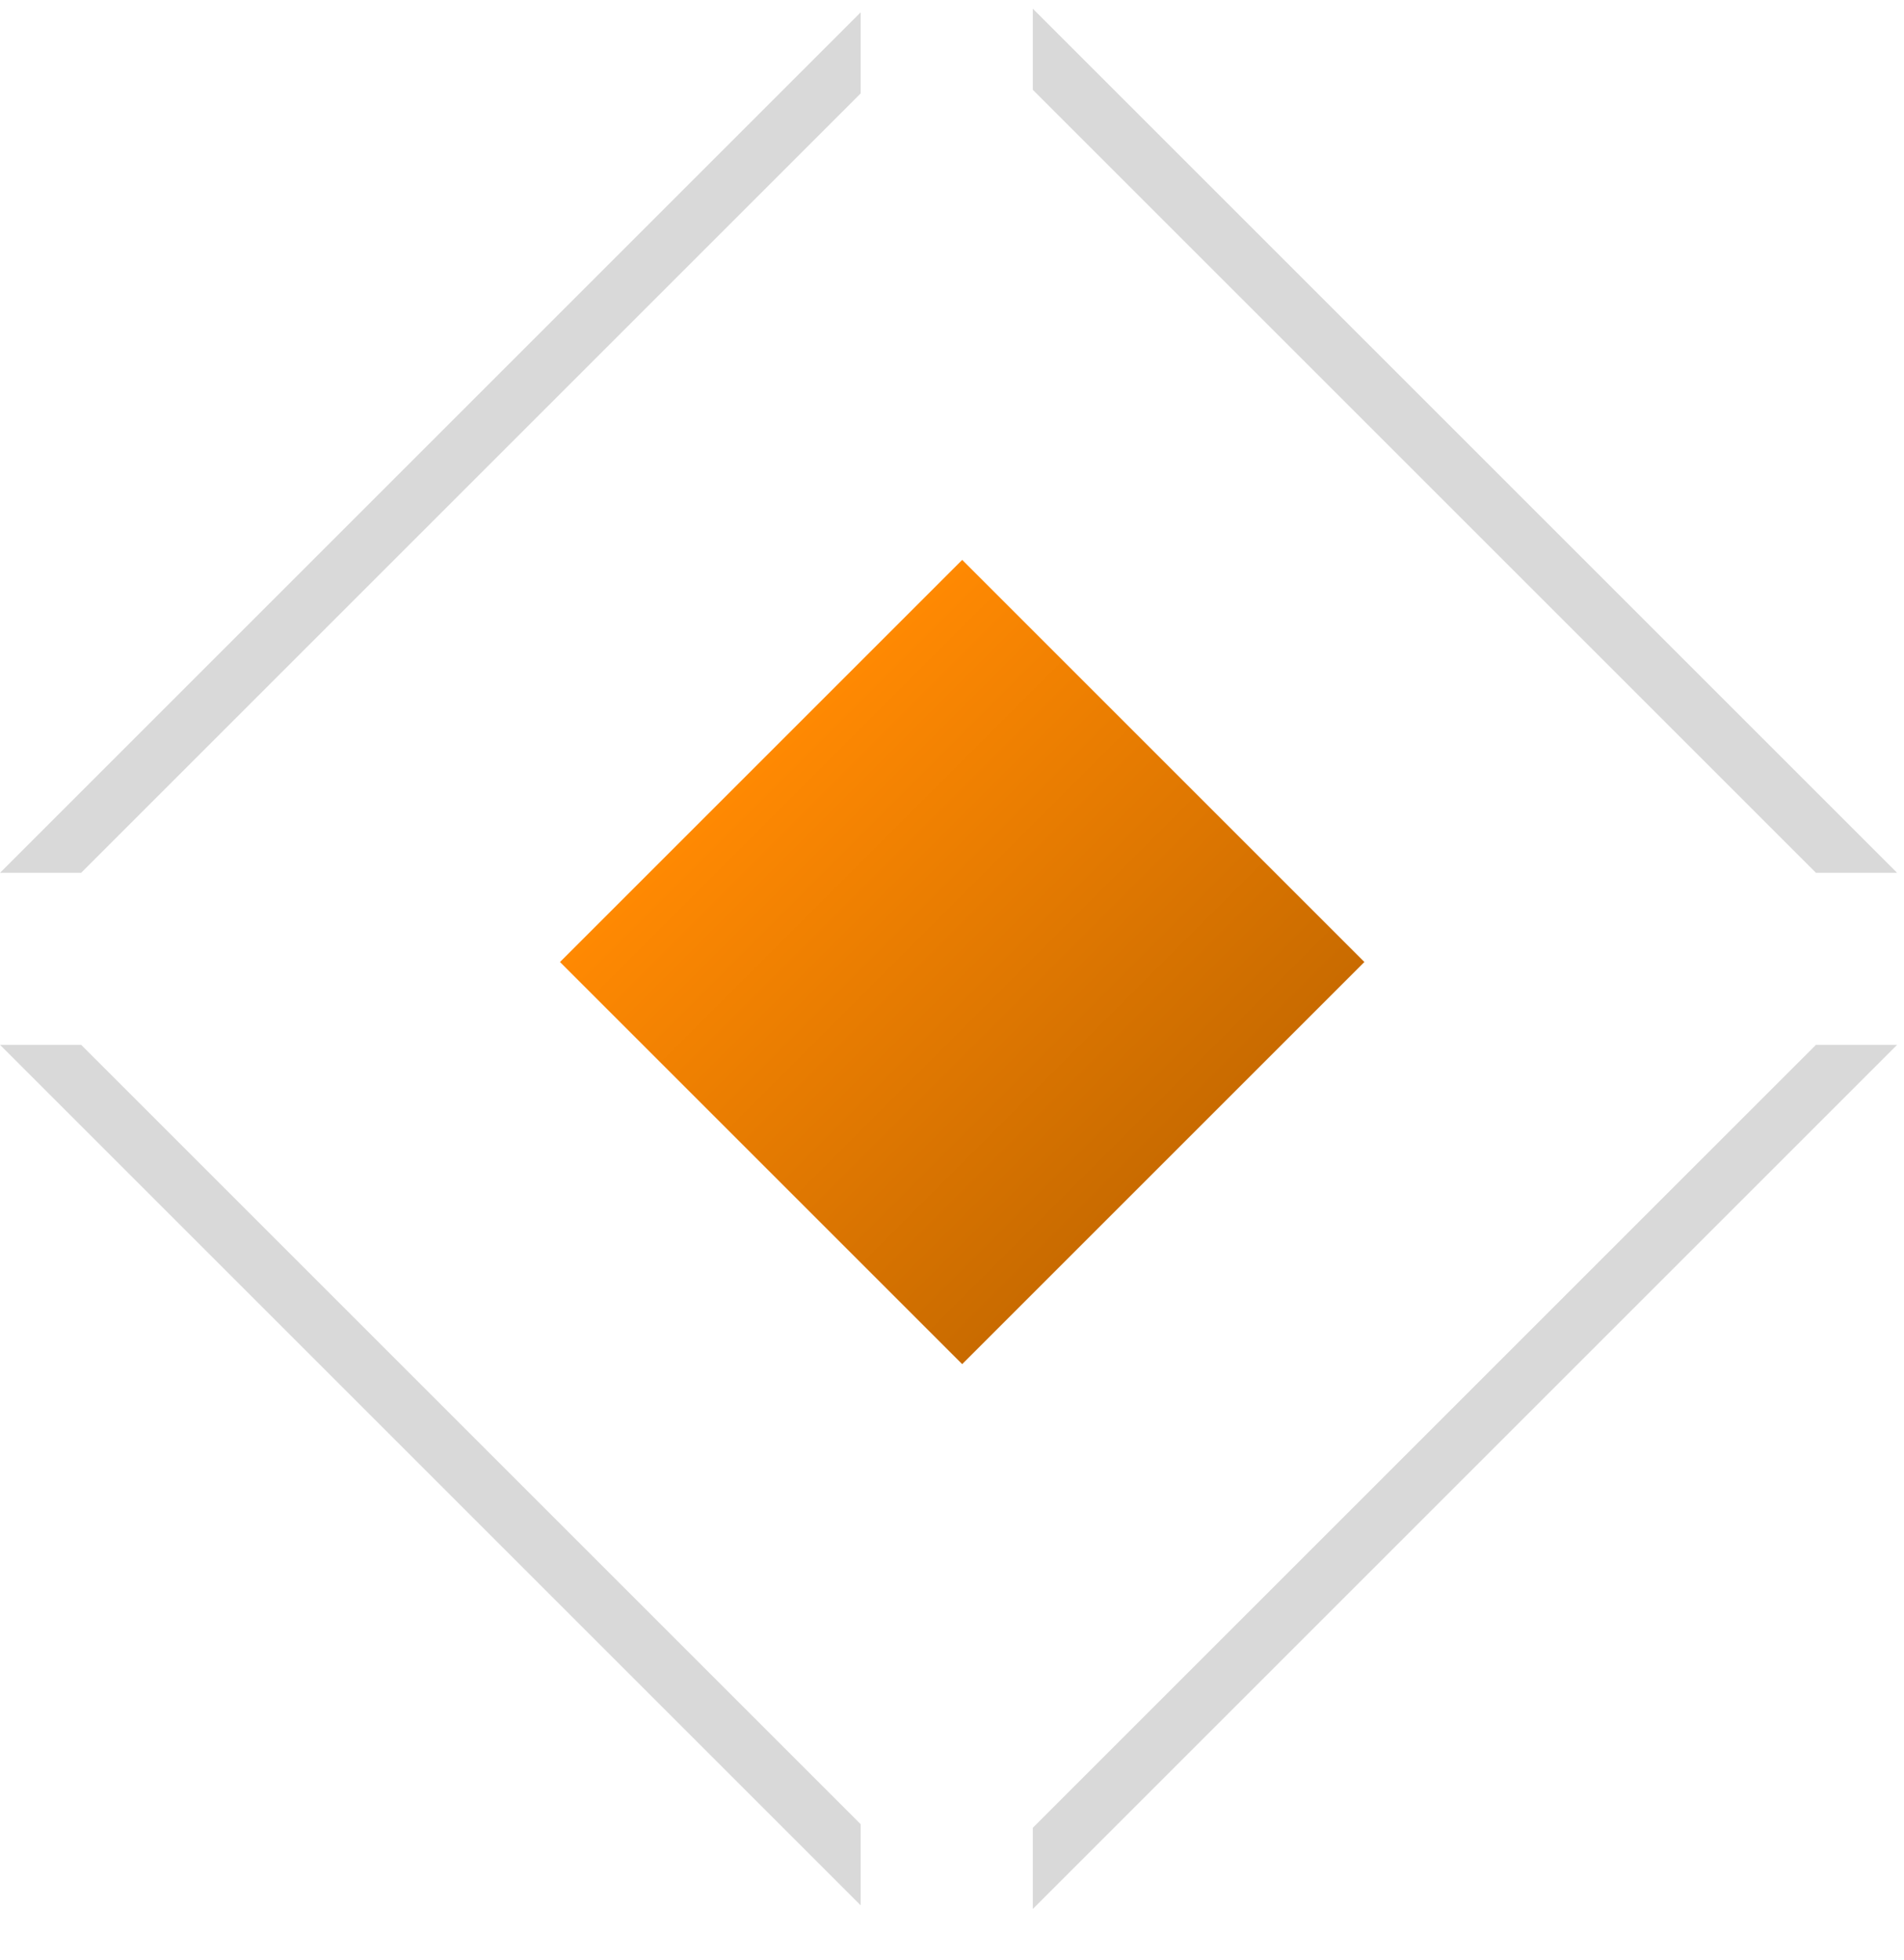
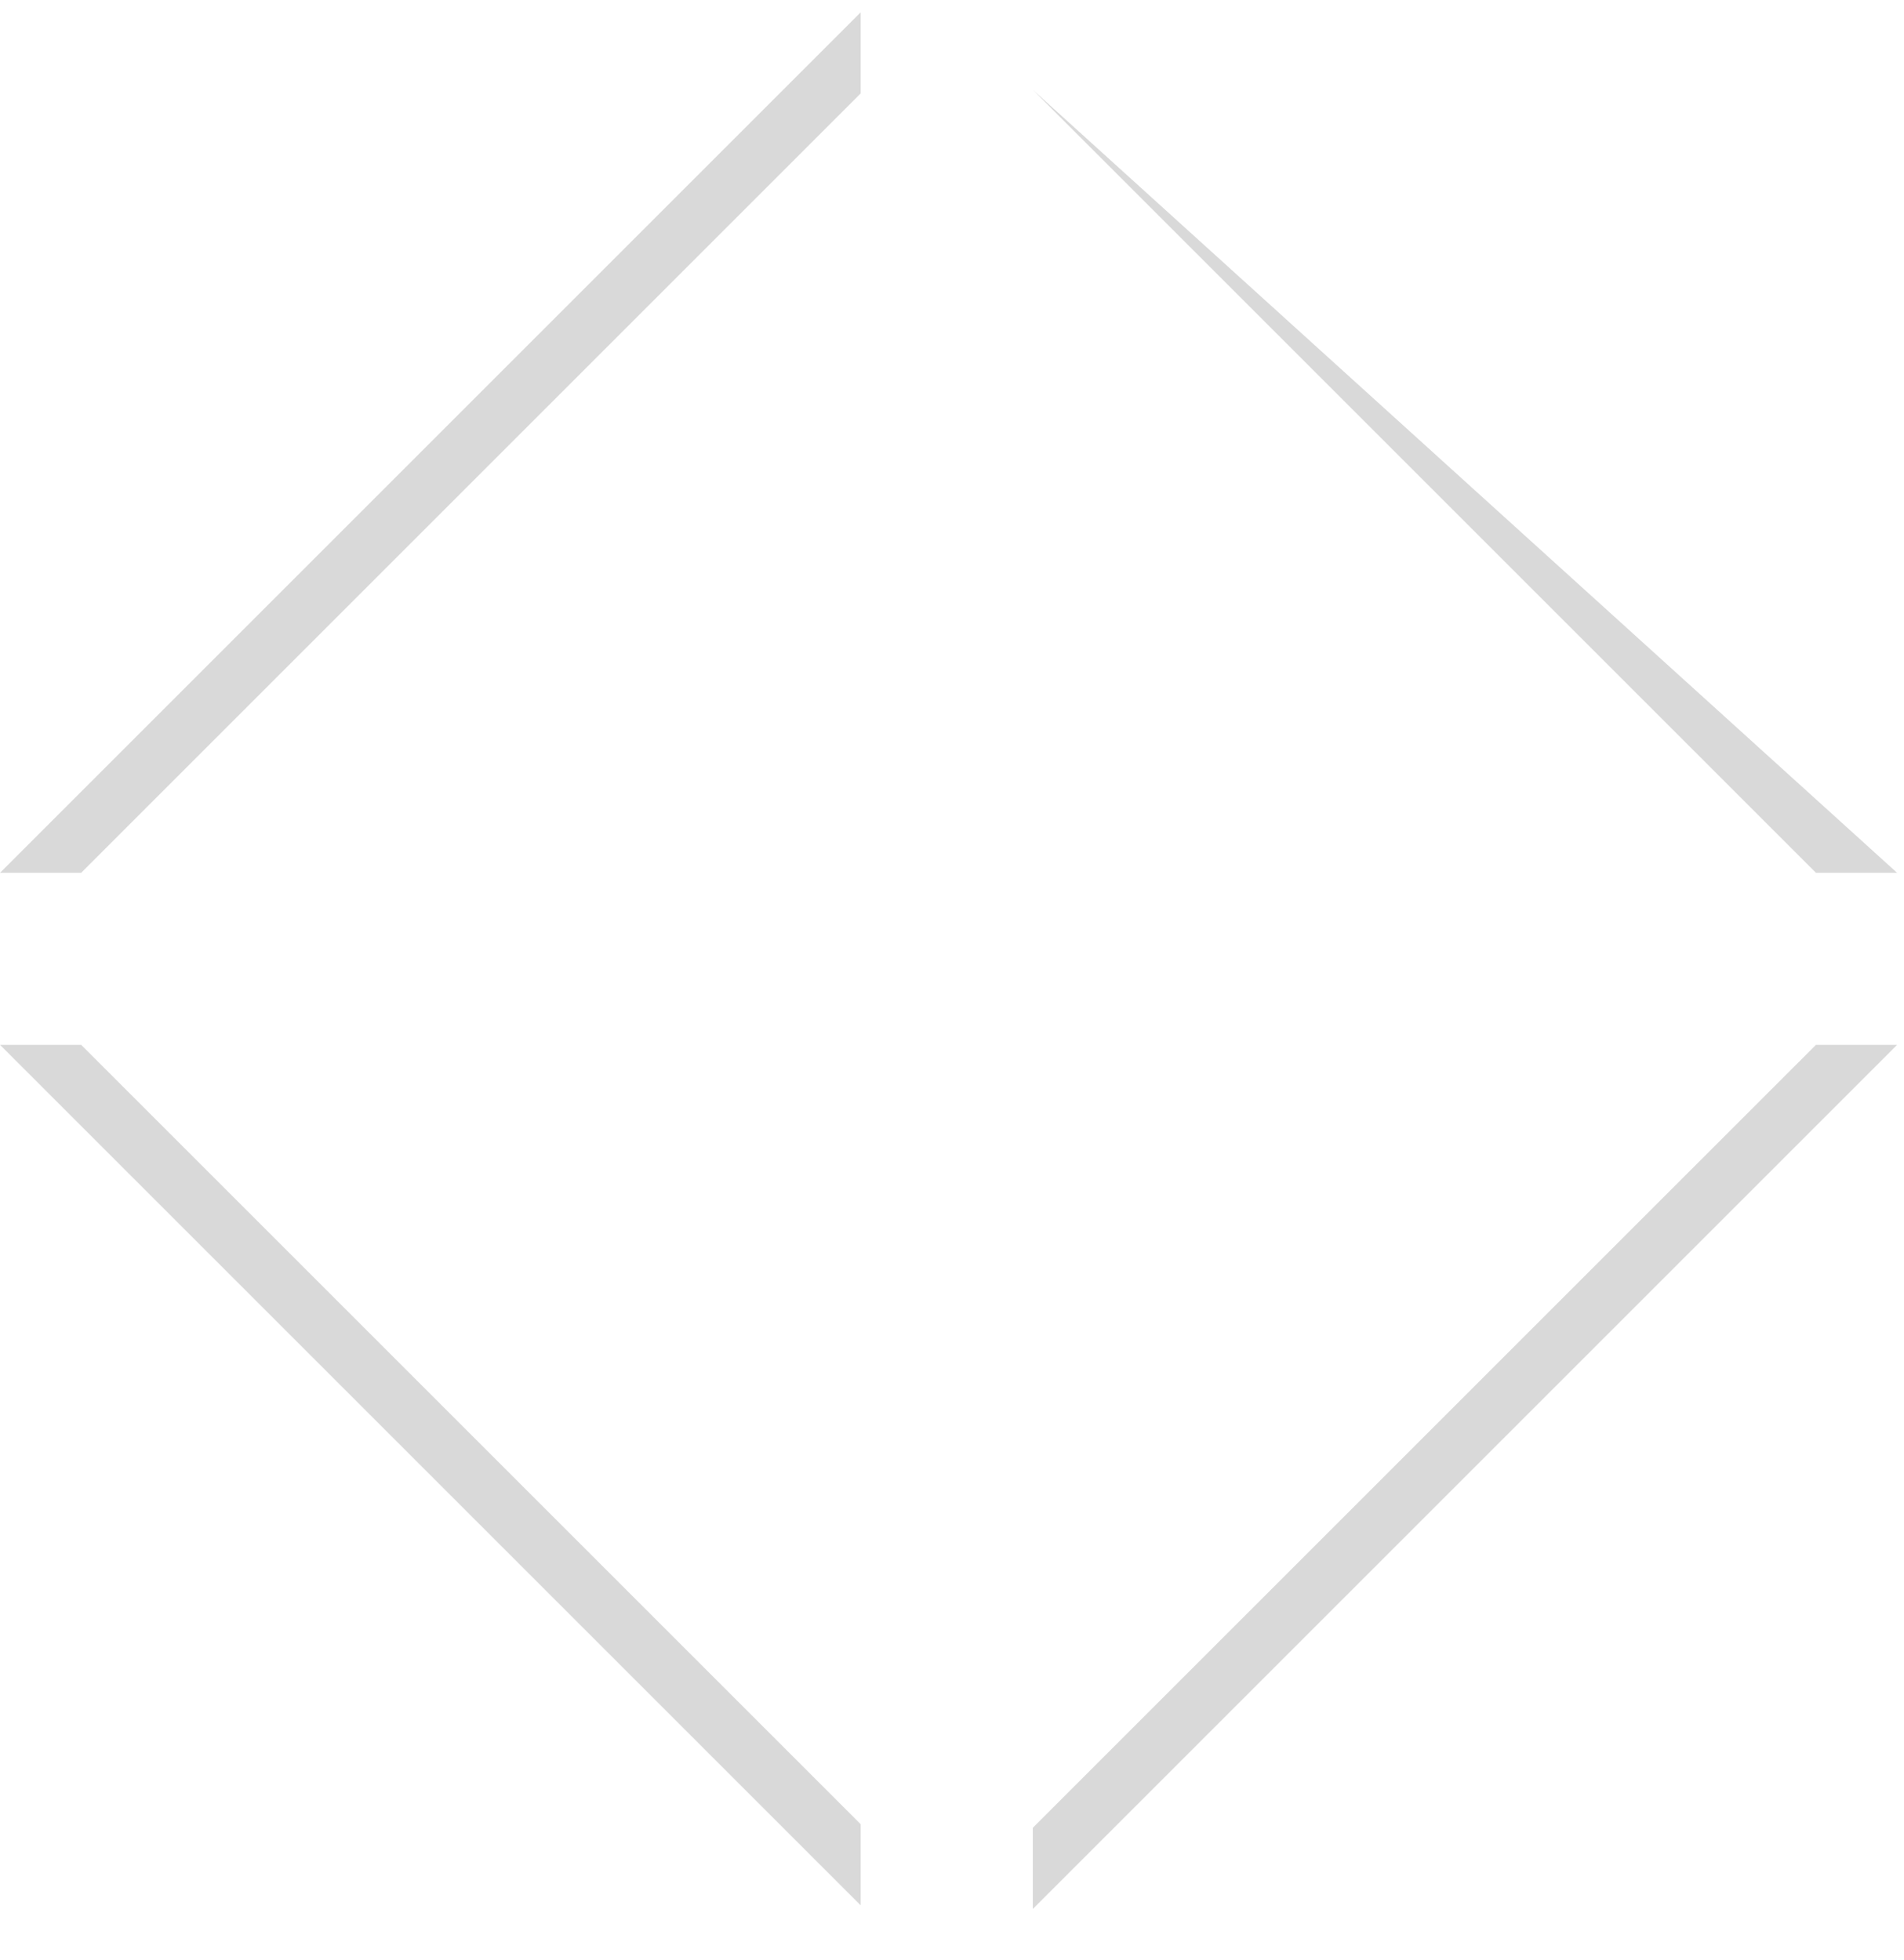
<svg xmlns="http://www.w3.org/2000/svg" width="34" height="35" viewBox="0 0 34 35" fill="none">
-   <path d="M18.443 34.095V32.645L32.427 18.662H33.876L18.443 34.095ZM1.45 18.662L15.369 32.581V34.03L0.001 18.662H1.45ZM33.877 15.589H32.428L18.443 1.604V0.155L33.877 15.589ZM15.369 1.669L1.449 15.589H0L15.369 0.22V1.669Z" fill="#D9D9D9" />
+   <path d="M18.443 34.095V32.645L32.427 18.662H33.876L18.443 34.095ZM1.45 18.662L15.369 32.581V34.03L0.001 18.662H1.45ZM33.877 15.589H32.428L18.443 1.604L33.877 15.589ZM15.369 1.669L1.449 15.589H0L15.369 0.22V1.669Z" fill="#D9D9D9" />
  <g filter="url(#filter0_d_2013_2113)">
-     <rect x="10" y="17.182" width="10.157" height="10.157" transform="rotate(-45 10 17.182)" fill="url(#paint0_linear_2013_2113)" />
-   </g>
+     </g>
  <defs>
    <filter id="filter0_d_2013_2113" x="2" y="2" width="30.364" height="30.364" filterUnits="userSpaceOnUse" color-interpolation-filters="sRGB">
      <feFlood flood-opacity="0" result="BackgroundImageFix" />
      <feColorMatrix in="SourceAlpha" type="matrix" values="0 0 0 0 0 0 0 0 0 0 0 0 0 0 0 0 0 0 127 0" result="hardAlpha" />
      <feOffset />
      <feGaussianBlur stdDeviation="4" />
      <feComposite in2="hardAlpha" operator="out" />
      <feColorMatrix type="matrix" values="0 0 0 0 0.843 0 0 0 0 0.69 0 0 0 0 0.051 0 0 0 1 0" />
      <feBlend mode="normal" in2="BackgroundImageFix" result="effect1_dropShadow_2013_2113" />
      <feBlend mode="normal" in="SourceGraphic" in2="effect1_dropShadow_2013_2113" result="shape" />
    </filter>
    <linearGradient id="paint0_linear_2013_2113" x1="15.079" y1="17.182" x2="15.079" y2="27.339" gradientUnits="userSpaceOnUse">
      <stop stop-color="#FF8902" />
      <stop offset="1" stop-color="#C96B00" />
    </linearGradient>
  </defs>
</svg>